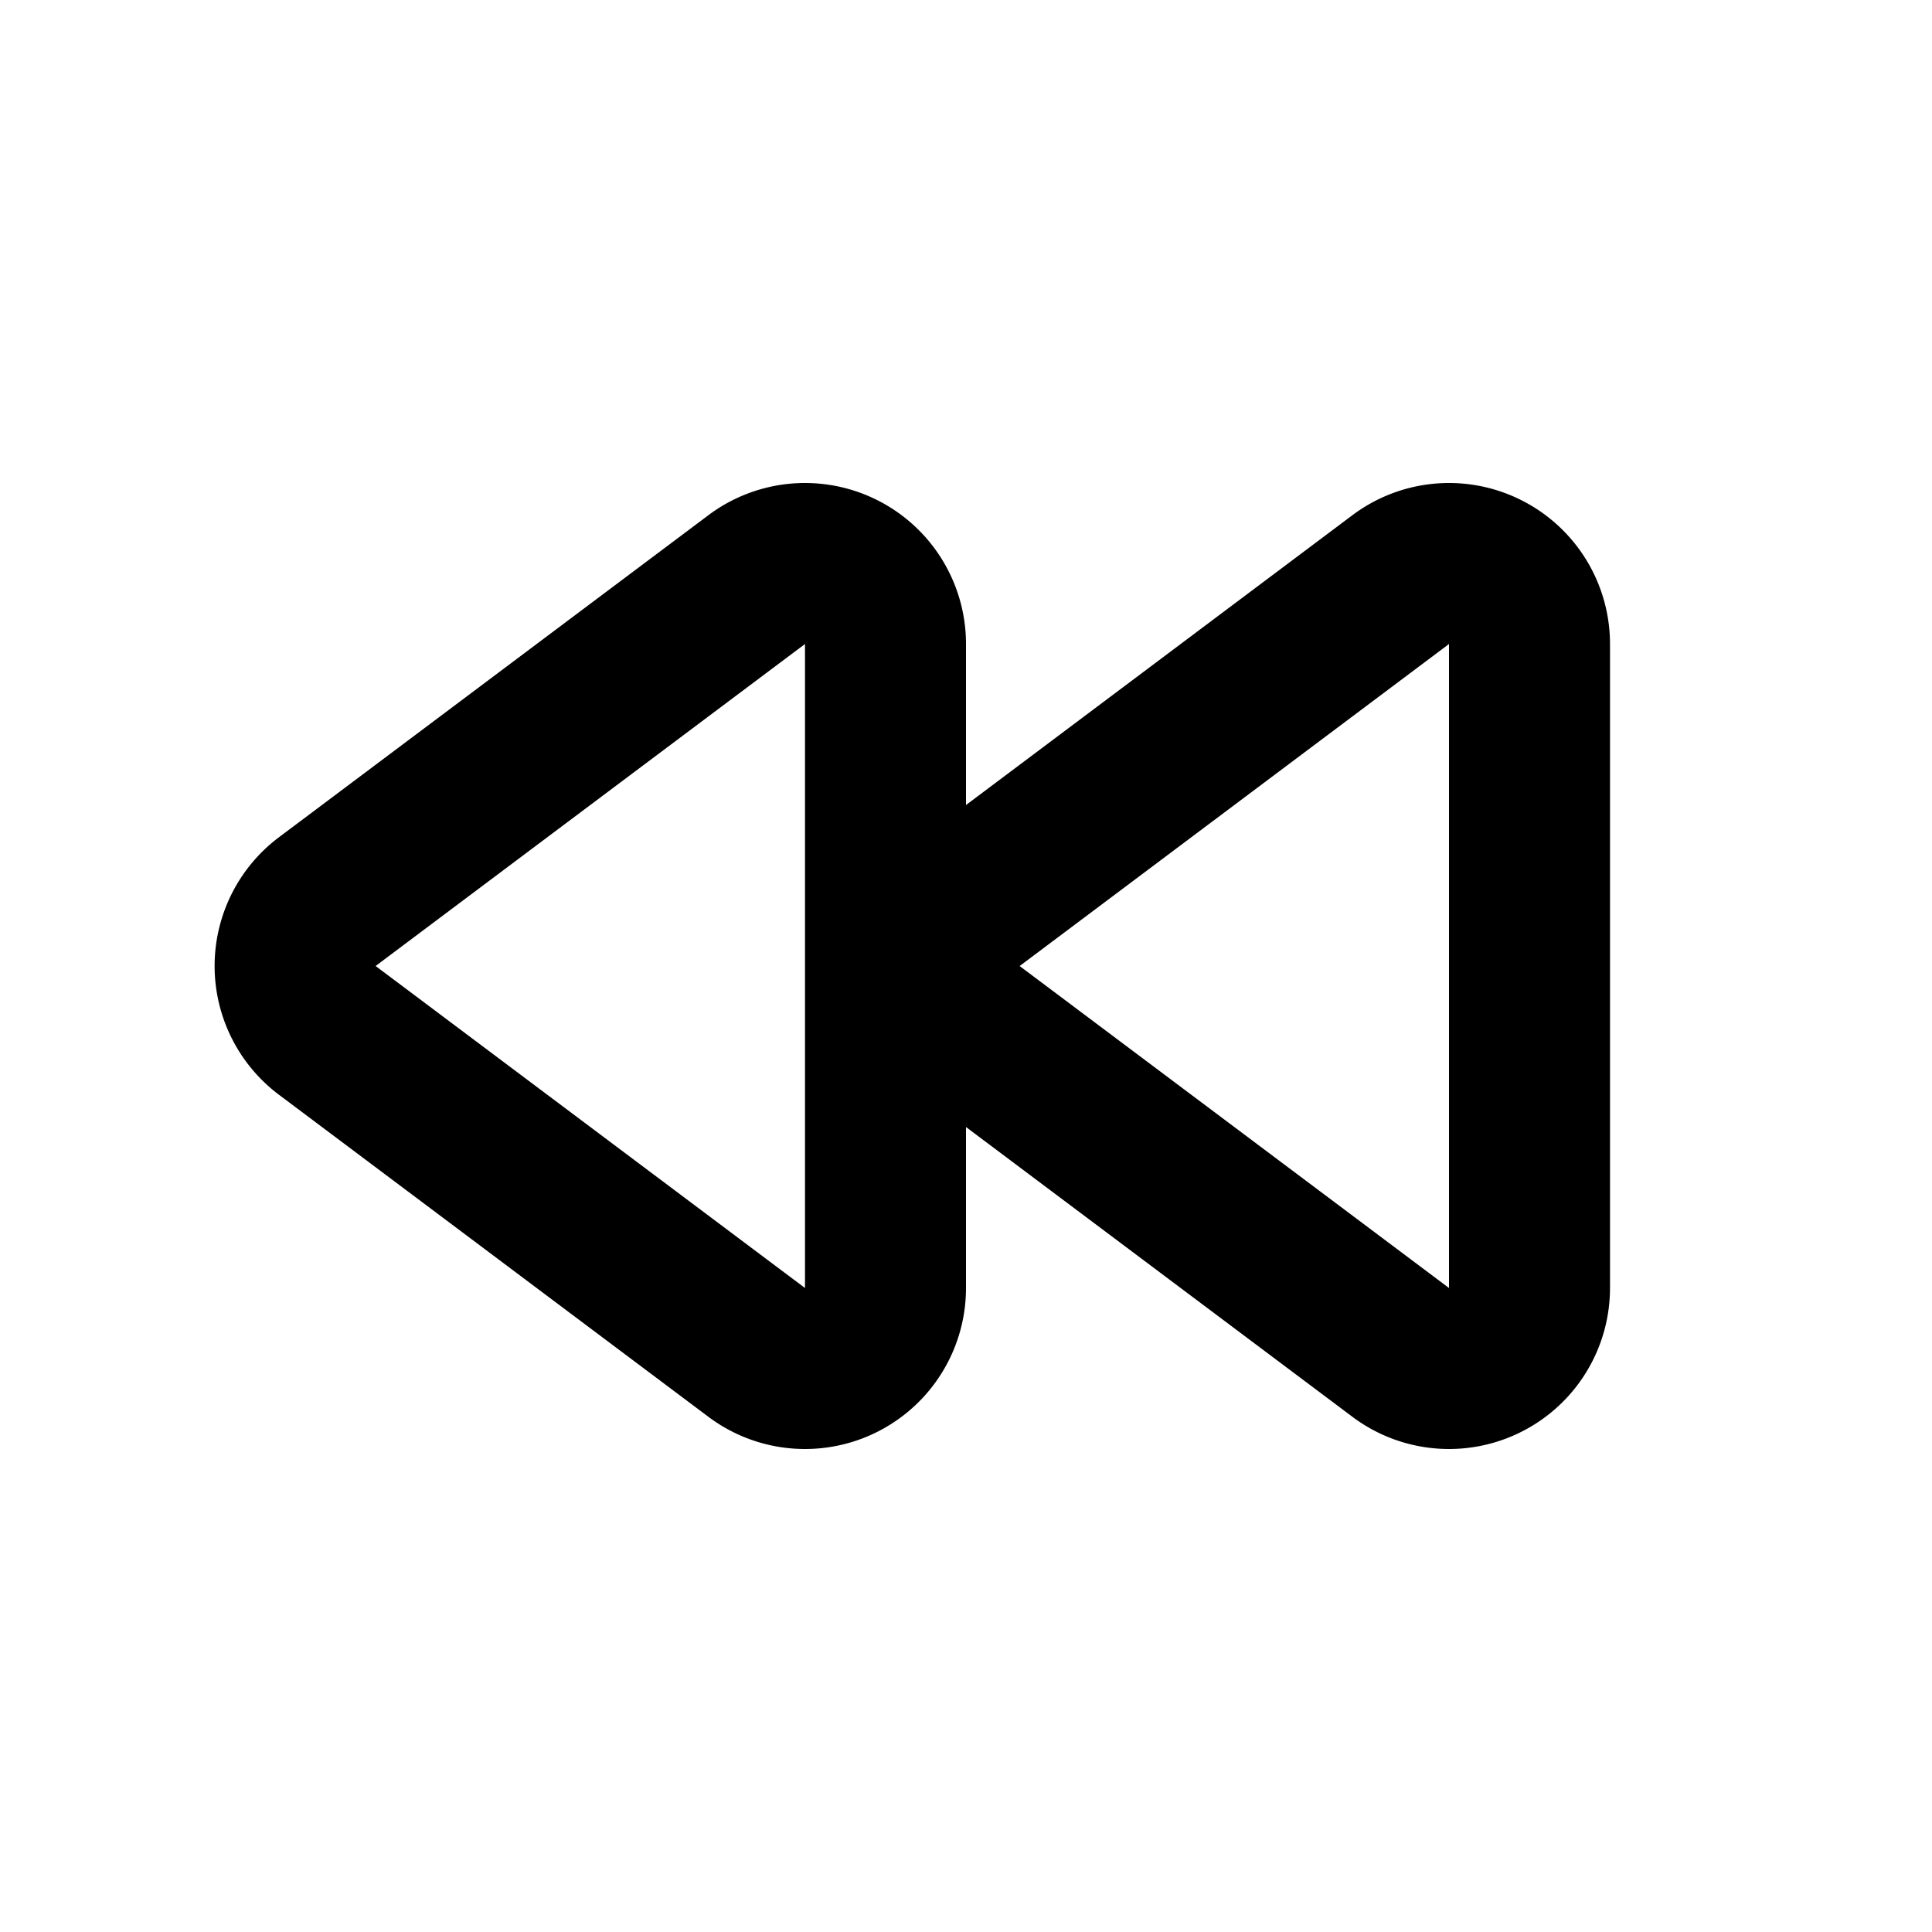
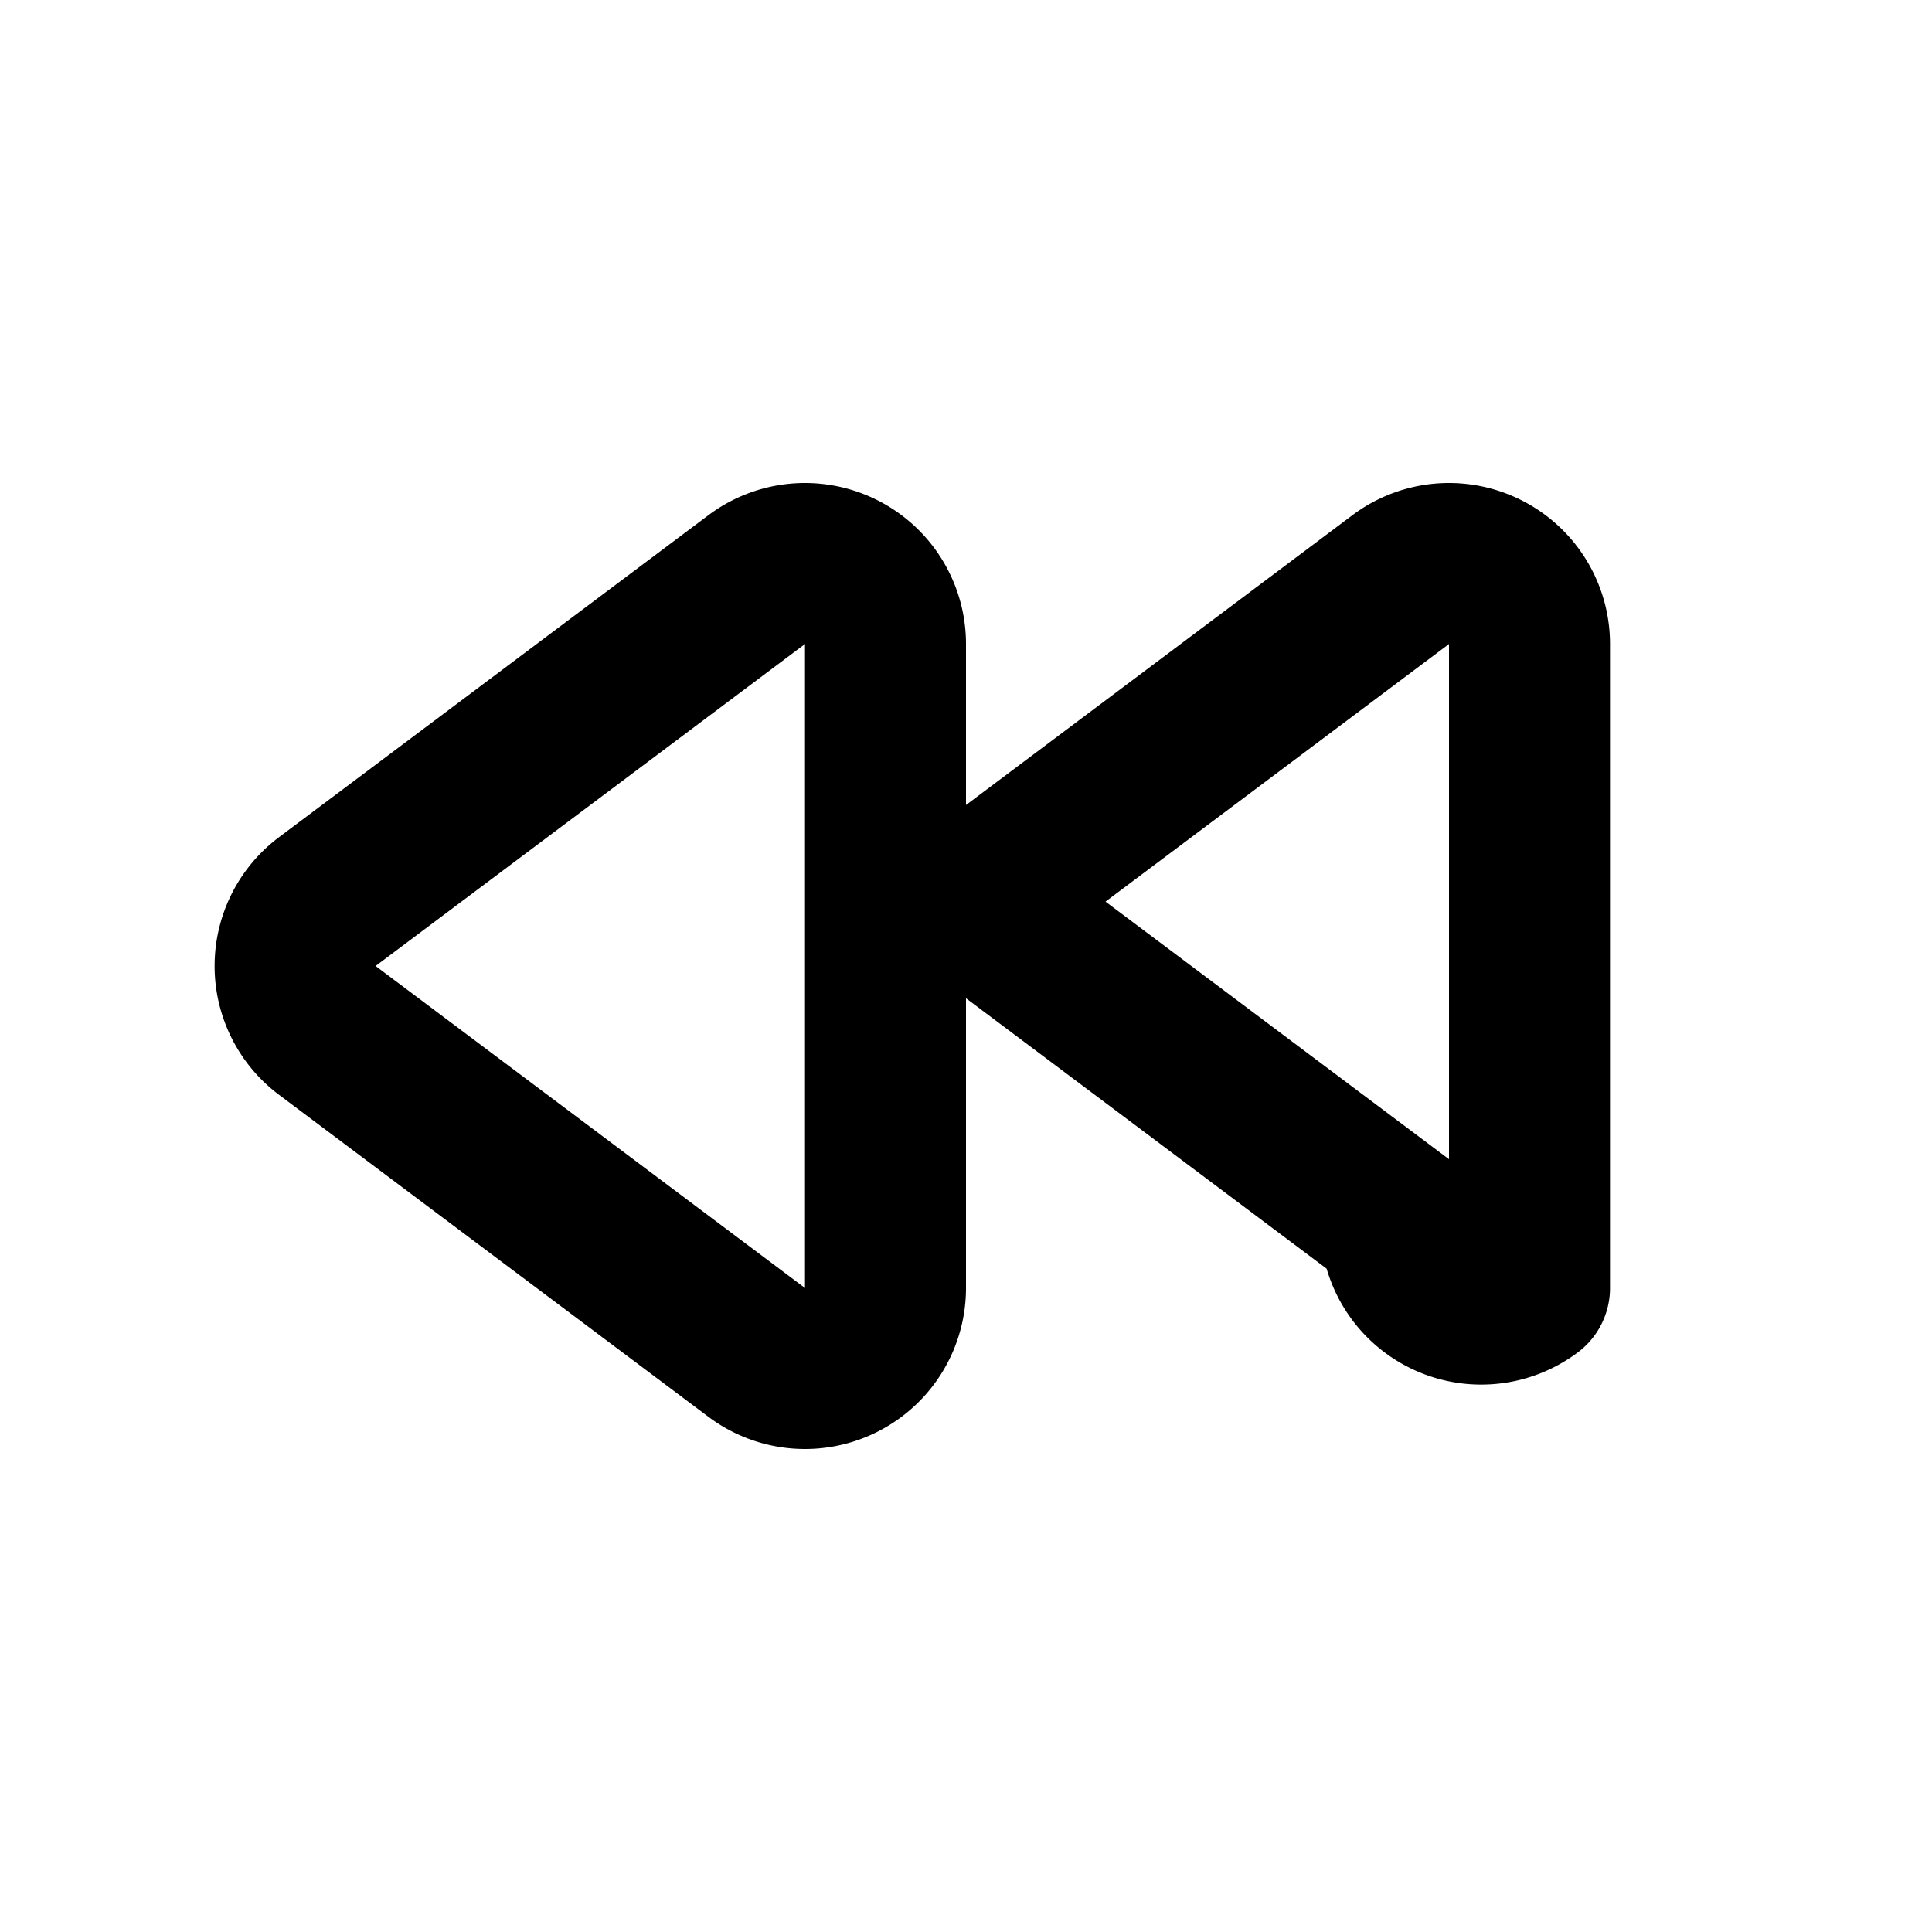
<svg xmlns="http://www.w3.org/2000/svg" fill="none" viewBox="0 0 24 24" stroke-width="2" stroke="currentColor" aria-hidden="true">
-   <path stroke-linecap="round" stroke-linejoin="round" d="M12.066 11.2a1 1 0 000 1.6l5.334 4A1 1 0 0019 16V8a1 1 0 00-1.6-.8l-5.333 4zM4.066 11.2a1 1 0 000 1.6l5.334 4A1 1 0 0011 16V8a1 1 0 00-1.6-.8l-5.334 4z" />
+   <path stroke-linecap="round" stroke-linejoin="round" d="M12.066 11.2l5.334 4A1 1 0 0019 16V8a1 1 0 00-1.6-.8l-5.333 4zM4.066 11.2a1 1 0 000 1.6l5.334 4A1 1 0 0011 16V8a1 1 0 00-1.6-.8l-5.334 4z" />
</svg>